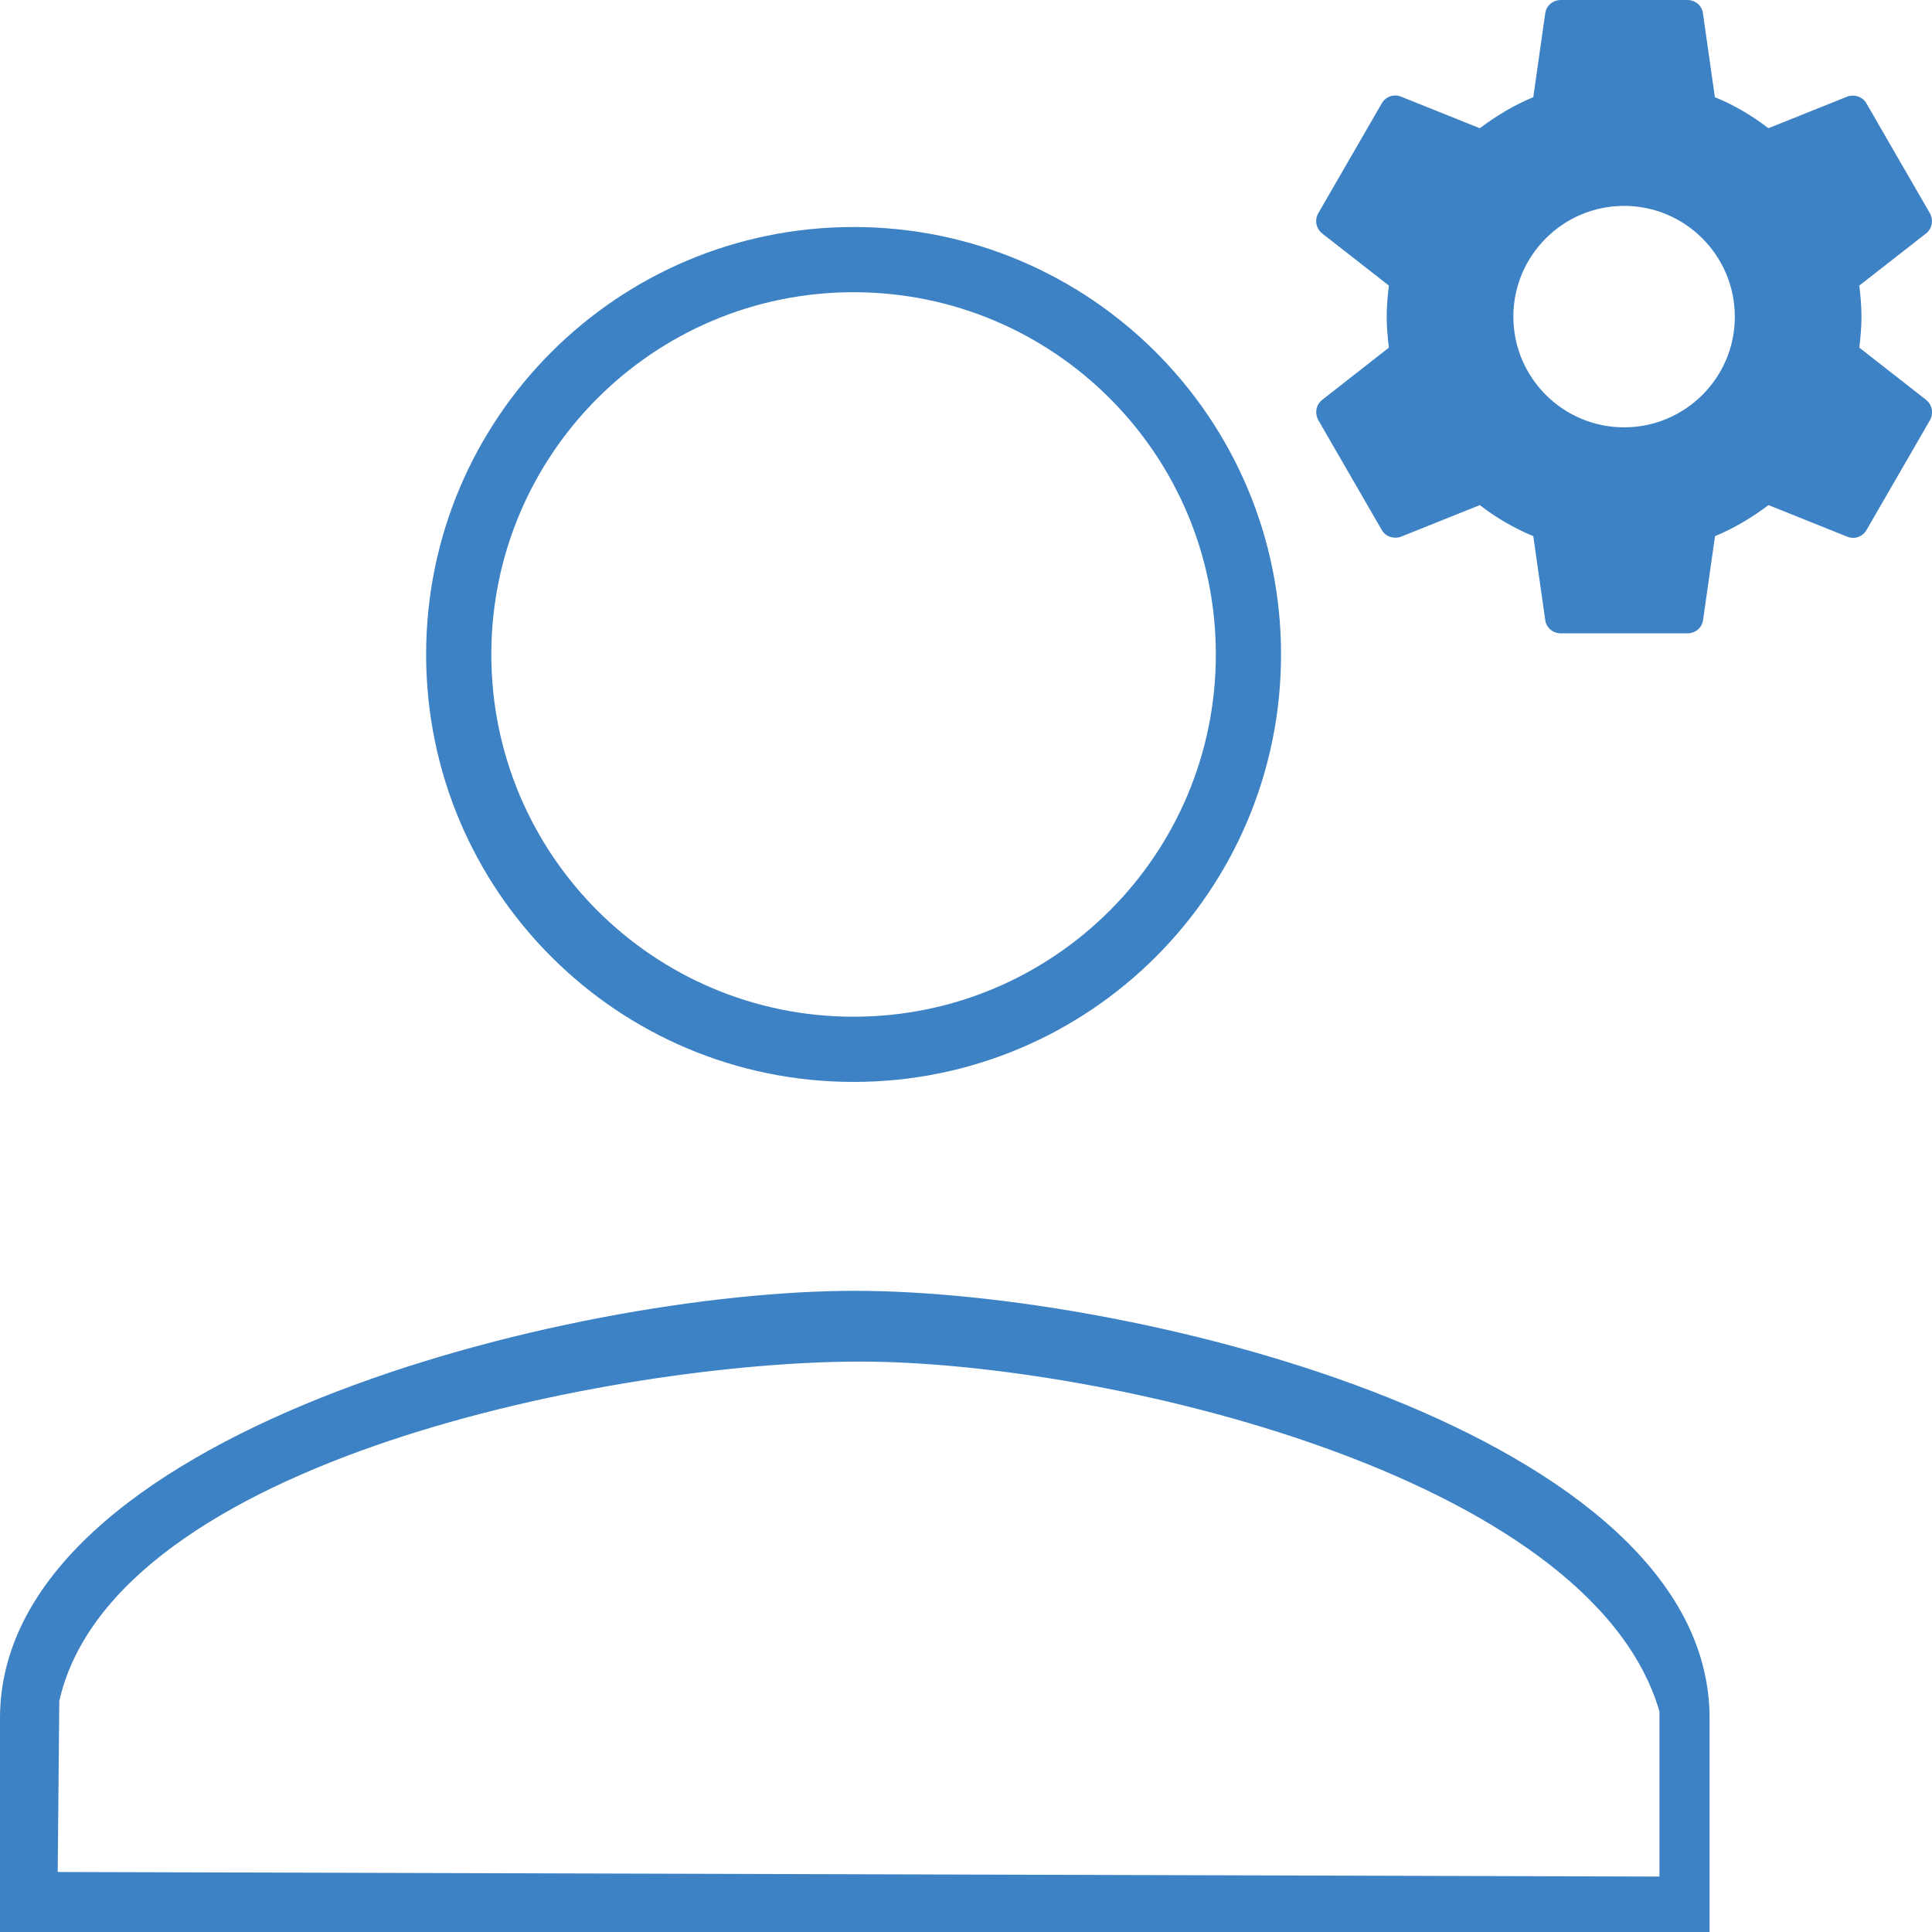
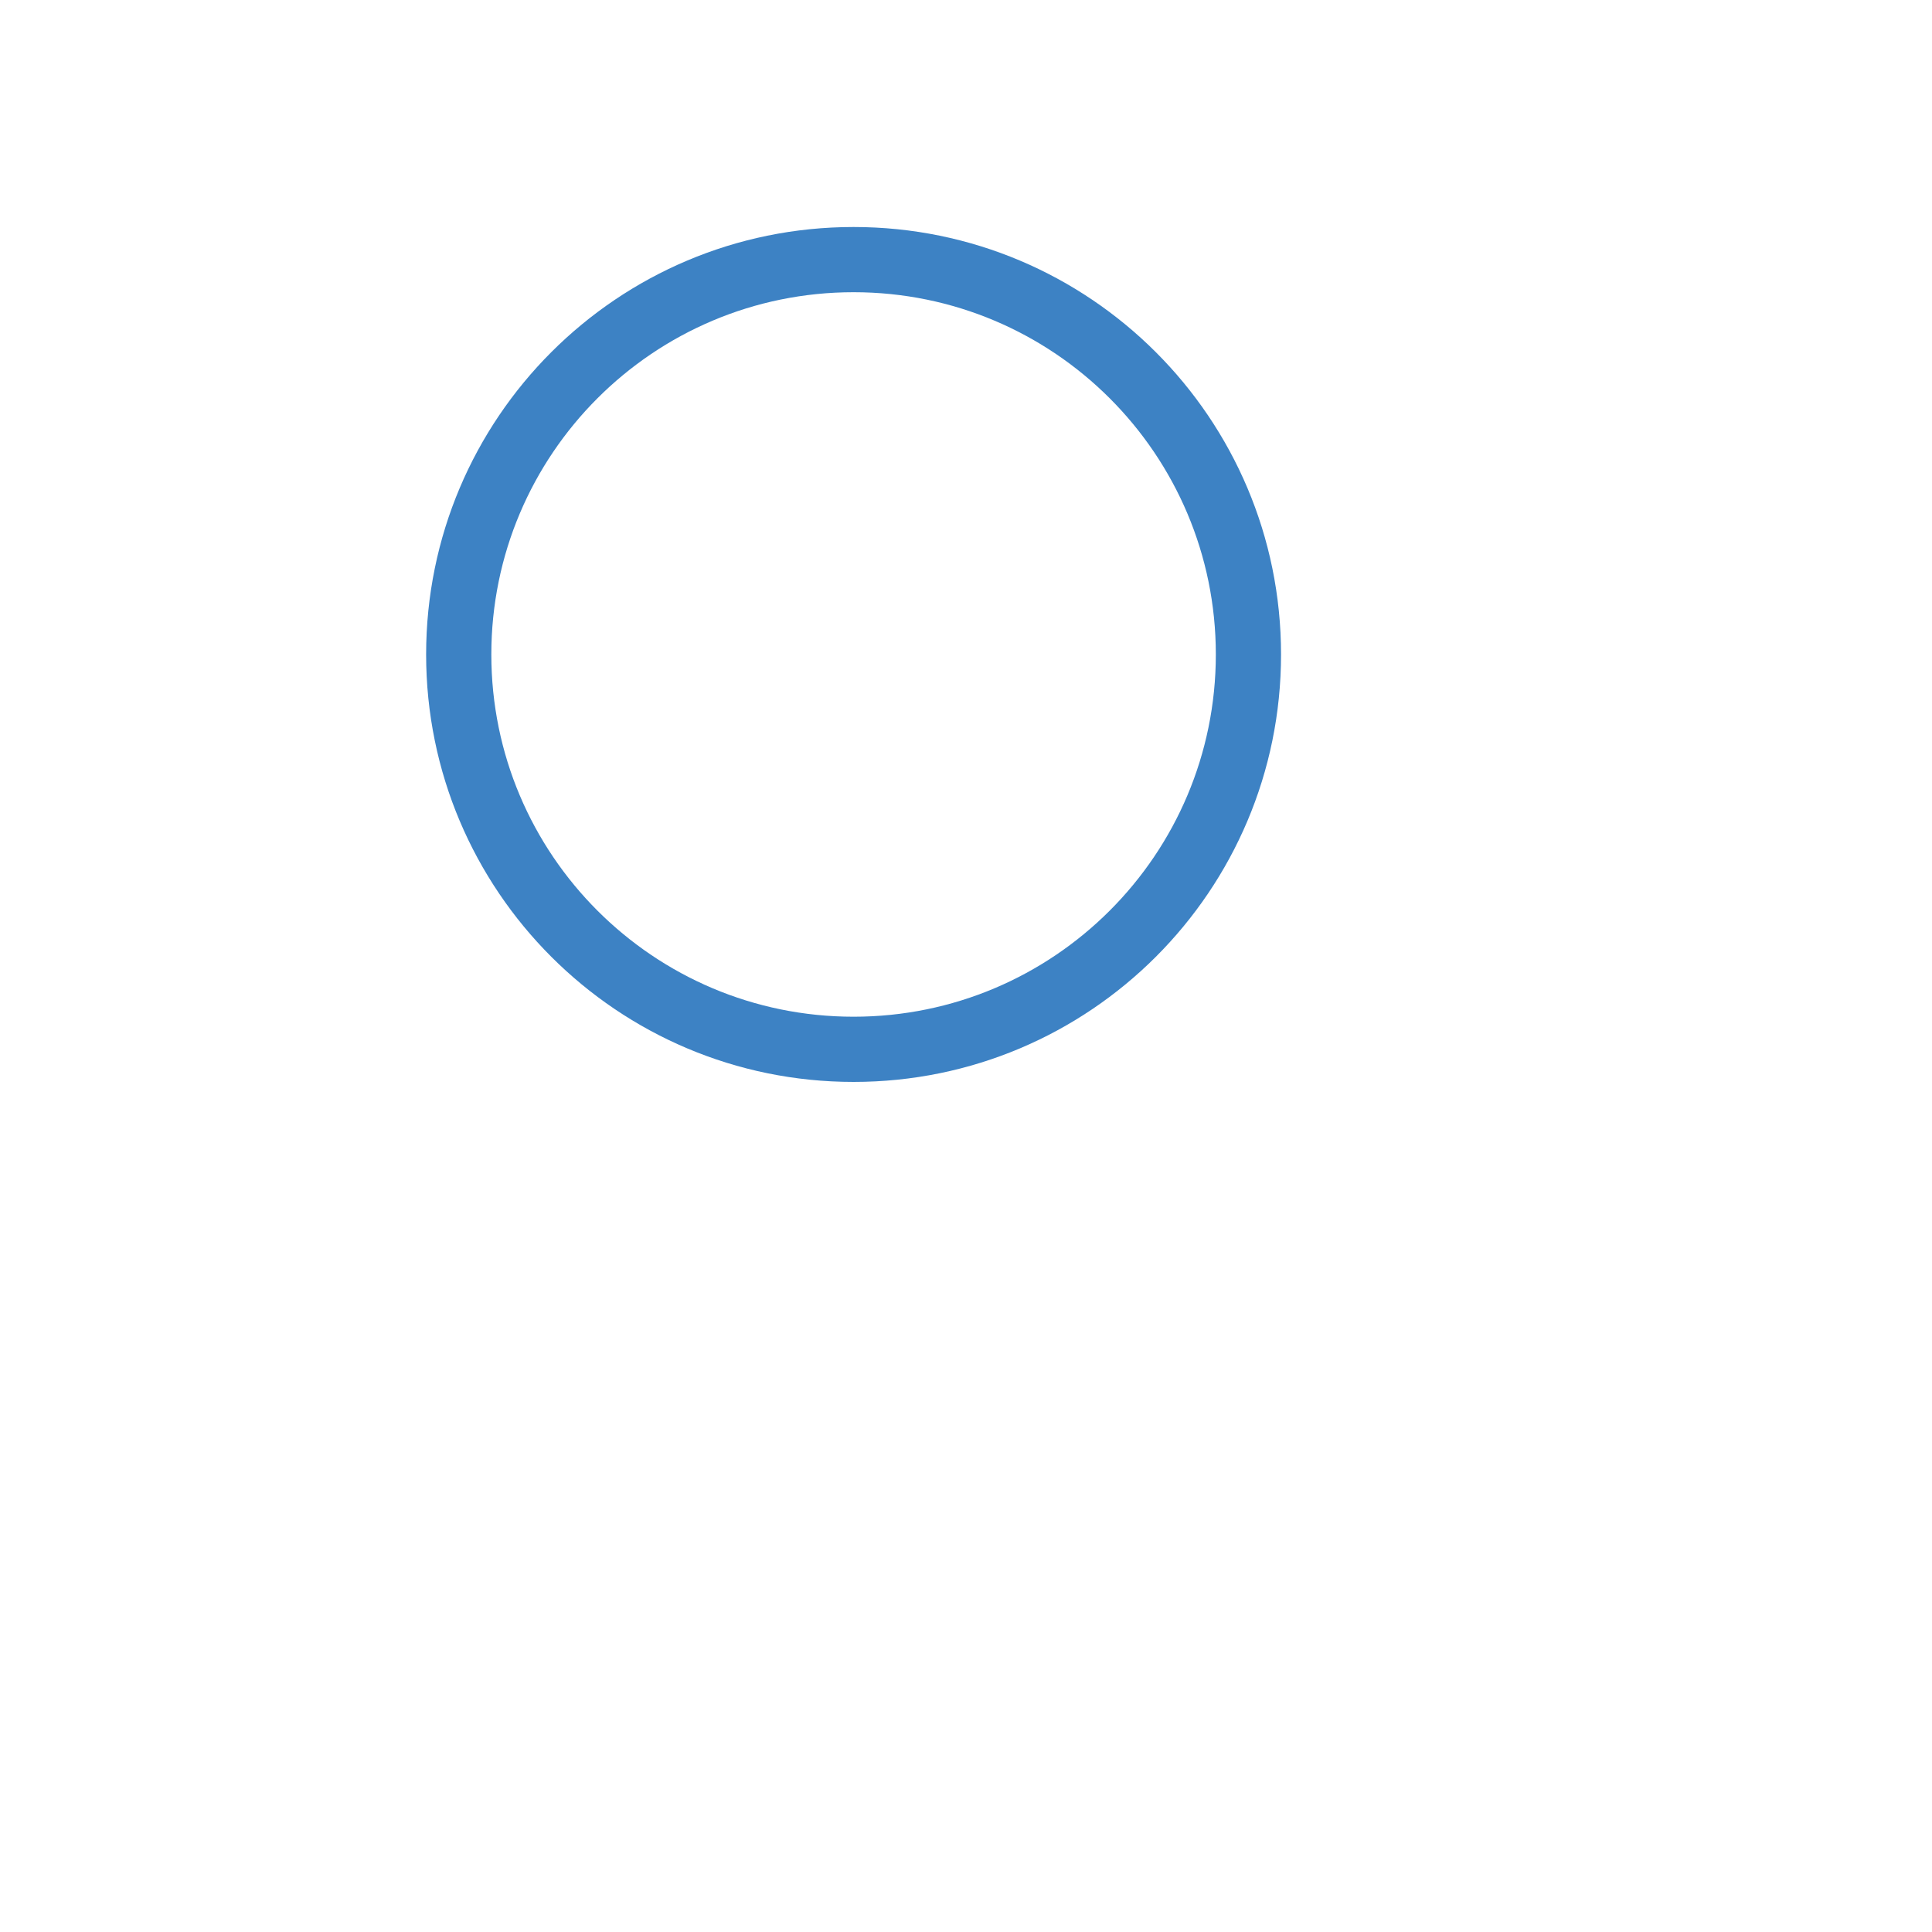
<svg xmlns="http://www.w3.org/2000/svg" id="icon-customerscpecific" class="icon-customerspecific" width="16px" height="16px" viewBox="24 24 16 16">
  <g>
-     <path fill="#3D82C4" d="M39.398,26.879c0.01-0.084,0.018-0.168,0.018-0.257c0-0.089-0.008-0.173-0.018-0.257l0.553-0.432   c0.05-0.039,0.063-0.11,0.031-0.168l-0.524-0.907c-0.031-0.058-0.102-0.079-0.16-0.058l-0.653,0.262   c-0.136-0.105-0.283-0.192-0.443-0.257l-0.099-0.695C38.095,24.047,38.04,24,37.975,24h-1.049c-0.066,0-0.121,0.047-0.129,0.11   l-0.099,0.695c-0.16,0.065-0.307,0.155-0.443,0.257L35.602,24.8c-0.06-0.024-0.128,0-0.16,0.058l-0.524,0.907   c-0.034,0.058-0.018,0.128,0.031,0.168l0.553,0.432c-0.01,0.084-0.018,0.17-0.018,0.257s0.008,0.173,0.018,0.257l-0.553,0.433   c-0.05,0.039-0.063,0.11-0.031,0.168l0.524,0.907c0.031,0.058,0.102,0.079,0.16,0.058l0.653-0.262   c0.136,0.105,0.283,0.191,0.443,0.257l0.099,0.695c0.008,0.063,0.063,0.11,0.129,0.11h1.049c0.066,0,0.121-0.047,0.129-0.11   l0.099-0.695c0.16-0.066,0.307-0.155,0.443-0.257l0.653,0.262c0.06,0.024,0.128,0,0.16-0.058l0.524-0.907   c0.032-0.058,0.018-0.128-0.031-0.168L39.398,26.879z M37.45,27.539c-0.506,0-0.917-0.411-0.917-0.917   c0-0.506,0.412-0.917,0.917-0.917c0.506,0,0.917,0.412,0.917,0.917C38.368,27.128,37.956,27.539,37.45,27.539z" />
-     <path fill="#3D82C4" d="M31.079,34.69c-2.363,0-7.079,1.186-7.079,3.54V40h14.158v-1.77C38.158,35.876,33.442,34.69,31.079,34.69z    M37.743,39.541l-13.265-0.038l0.013-1.417c0.456-2,4.63-2.81,6.632-2.81s6.05,0.937,6.62,2.898V39.541z" />
    <path fill="#3D82C4" d="M31.069,25.88c-1.956,0-3.54,1.584-3.54,3.54s1.584,3.54,3.54,3.54s3.54-1.584,3.54-3.54   S33.024,25.88,31.069,25.88z M31.069,32.42c-1.657,0-3-1.343-3-3c0-1.657,1.343-3,3-3s3,1.343,3,3   C34.069,31.077,32.726,32.42,31.069,32.42z" />
  </g>
</svg>